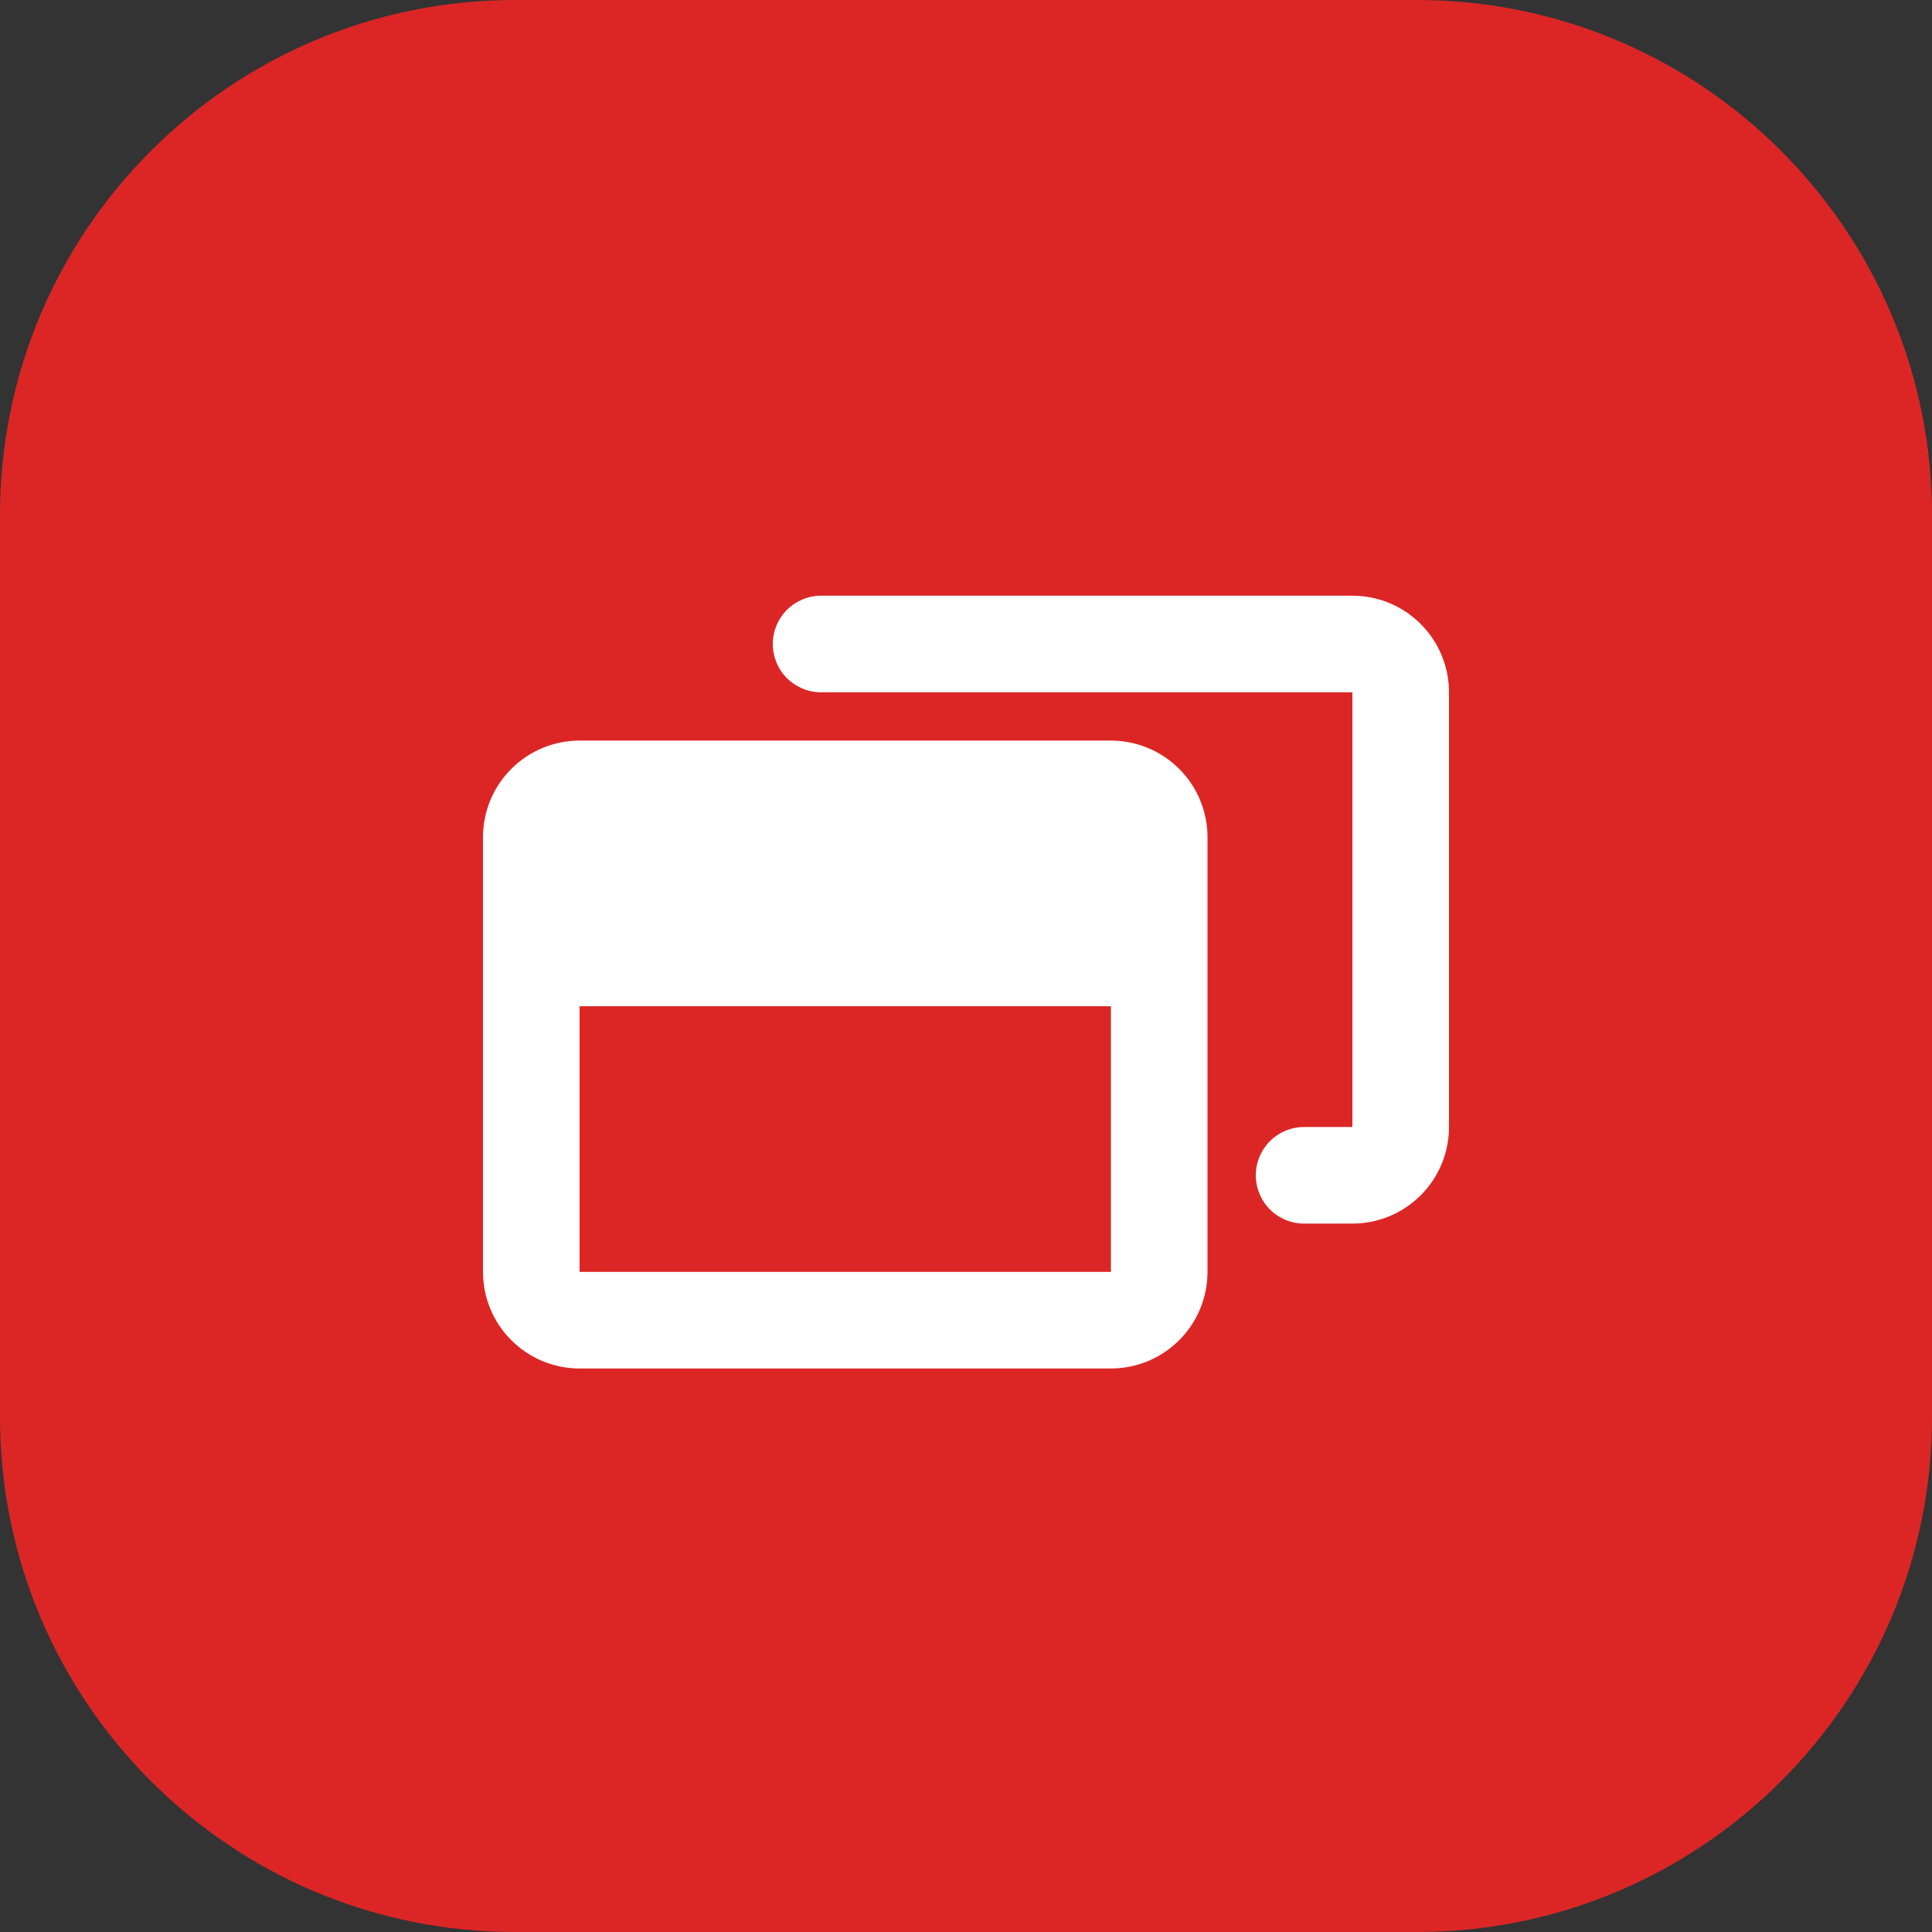
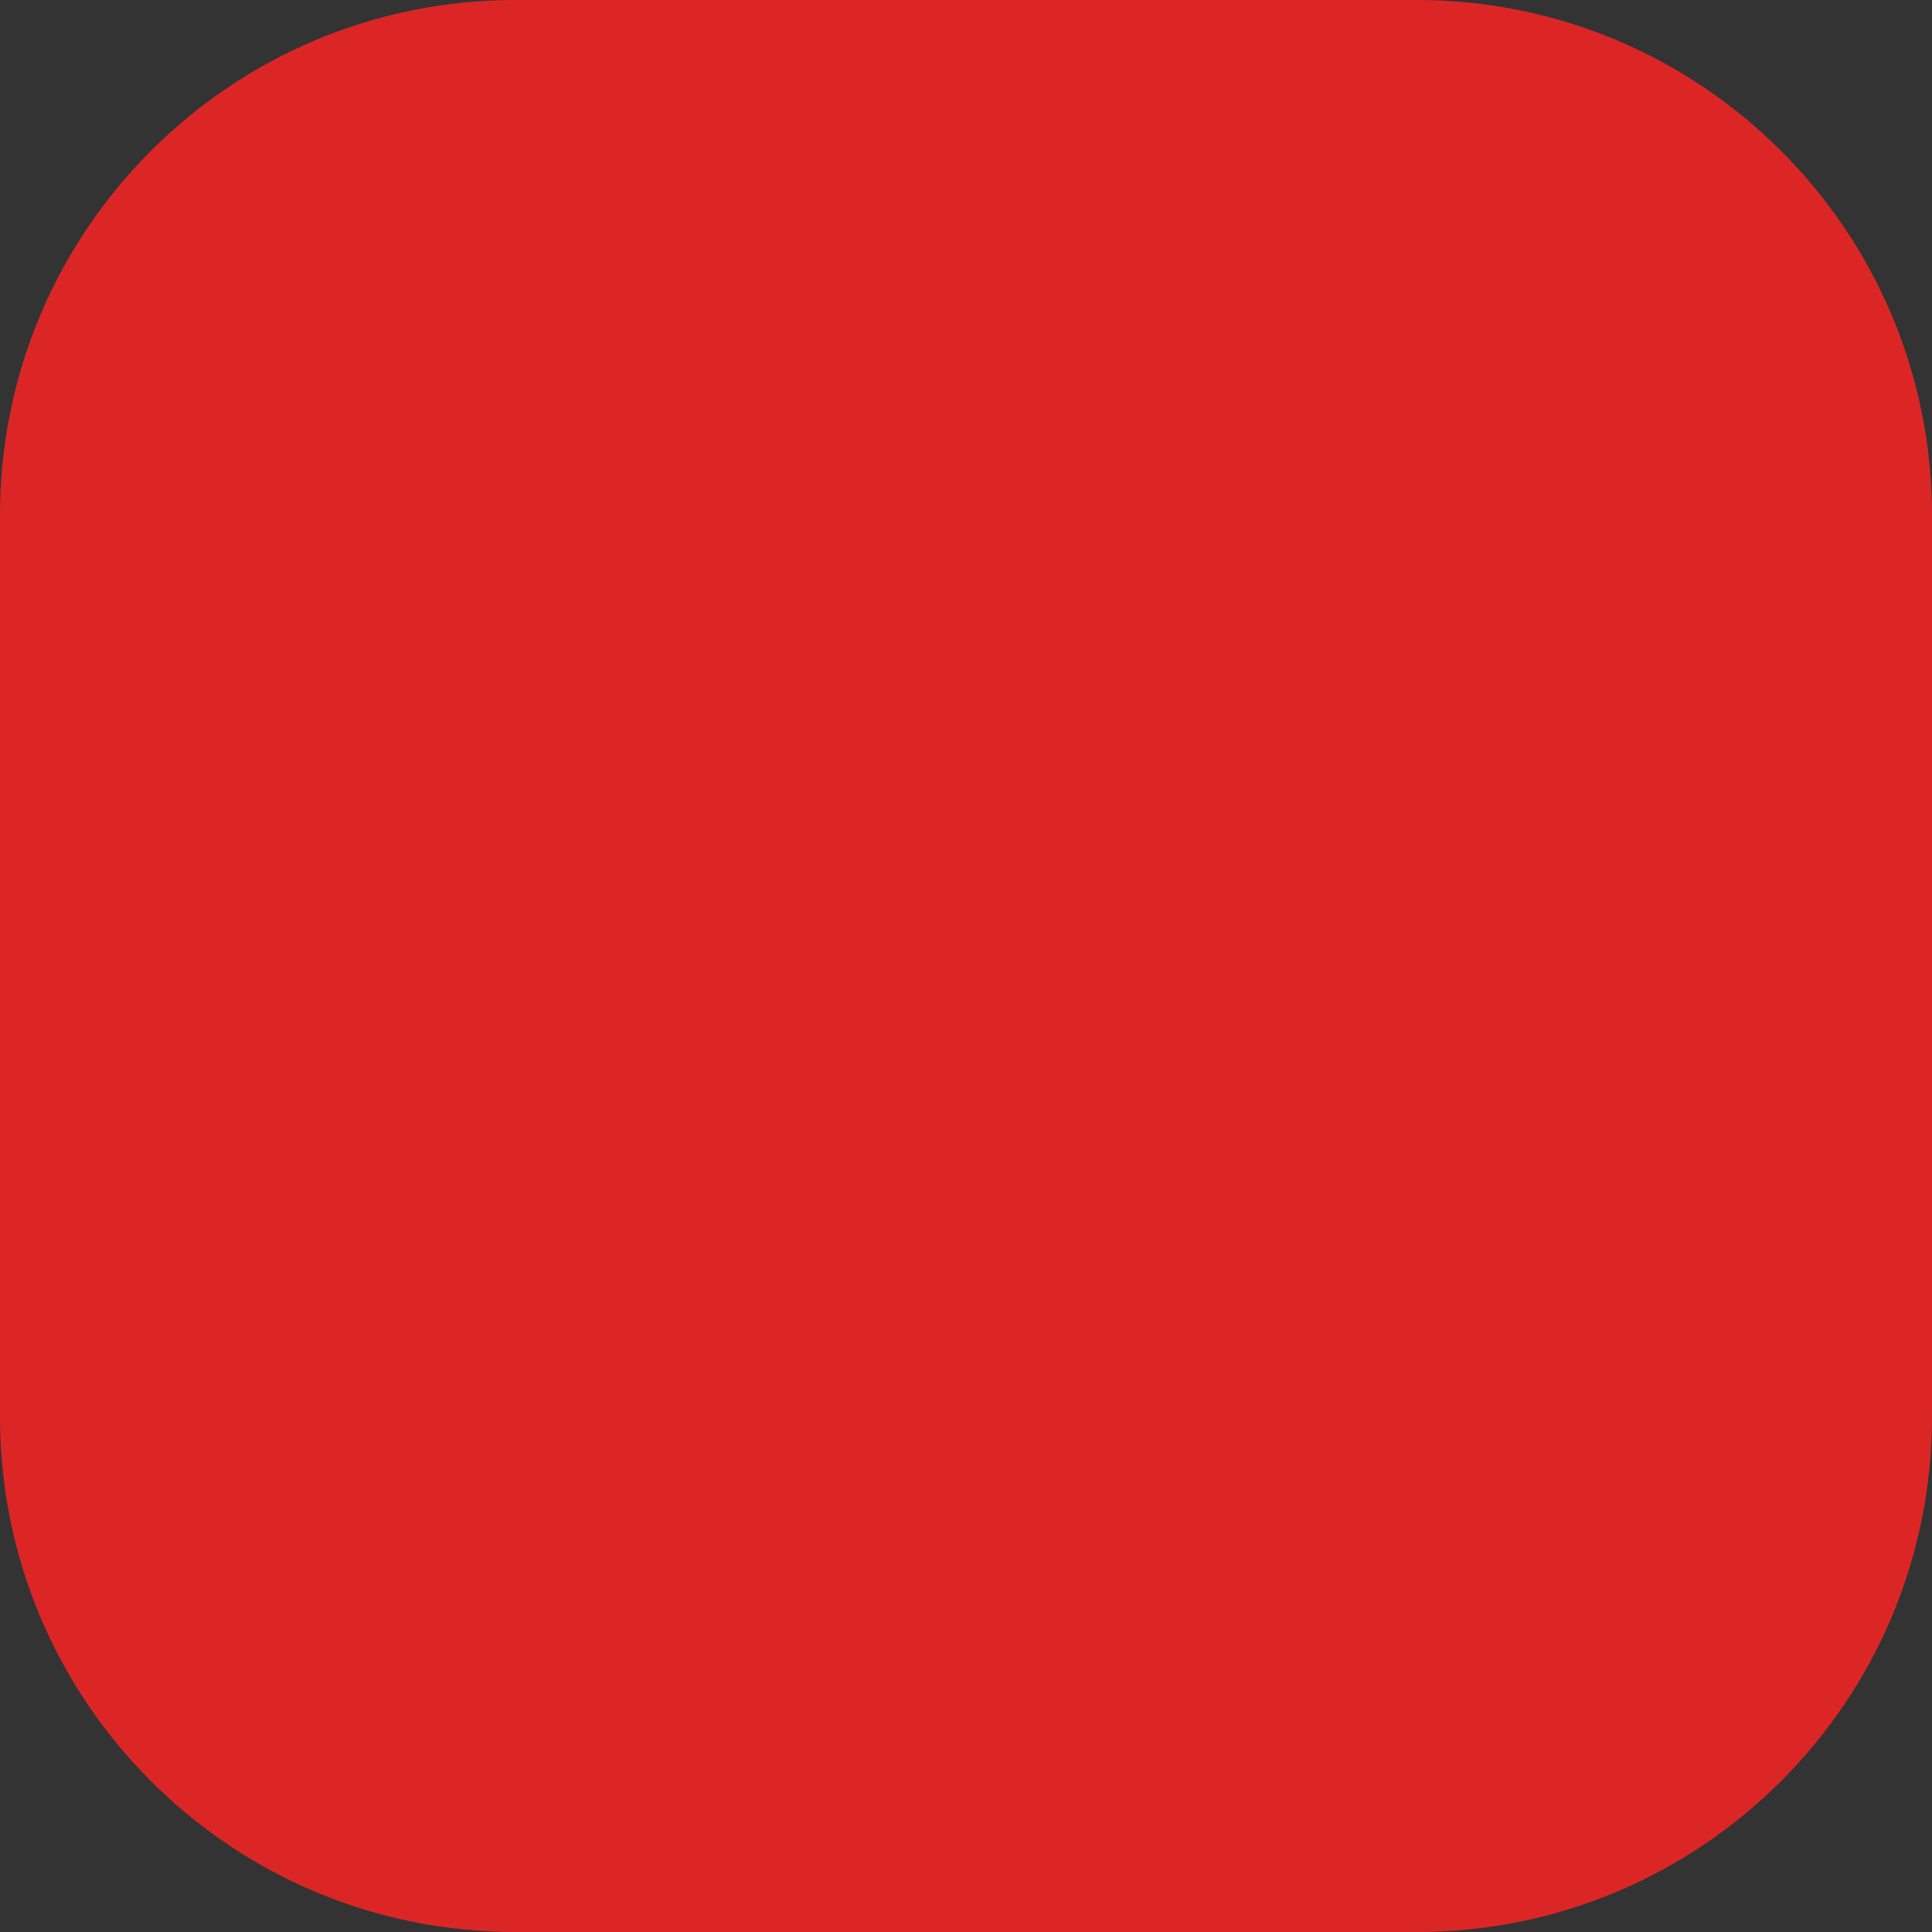
<svg xmlns="http://www.w3.org/2000/svg" width="60" height="60" viewBox="0 0 60 60" fill="none">
  <rect x="0" y="0" width="60" height="60" fill="#333333" stroke="none" />
  <path d="M0 16C0 7.163 7.163 0 16 0H44C52.837 0 60 7.163 60 16V44C60 52.837 52.837 60 44 60H16C7.163 60 0 52.837 0 44V16Z" fill="#DC2626" />
-   <path fill-rule="evenodd" clip-rule="evenodd" d="M24 20C24 19.602 24.158 19.221 24.439 18.939C24.721 18.658 25.102 18.5 25.5 18.5H42C42.796 18.5 43.559 18.816 44.121 19.379C44.684 19.941 45 20.704 45 21.5V35C45 35.796 44.684 36.559 44.121 37.121C43.559 37.684 42.796 38 42 38H40.5C40.102 38 39.721 37.842 39.439 37.561C39.158 37.279 39 36.898 39 36.5C39 36.102 39.158 35.721 39.439 35.439C39.721 35.158 40.102 35 40.5 35H42V21.5H25.5C25.102 21.5 24.721 21.342 24.439 21.061C24.158 20.779 24 20.398 24 20Z" fill="white" />
-   <path fill-rule="evenodd" clip-rule="evenodd" d="M18 23C17.204 23 16.441 23.316 15.879 23.879C15.316 24.441 15 25.204 15 26V39.5C15 40.296 15.316 41.059 15.879 41.621C16.441 42.184 17.204 42.5 18 42.5H34.5C35.296 42.5 36.059 42.184 36.621 41.621C37.184 41.059 37.5 40.296 37.5 39.5V26C37.5 25.204 37.184 24.441 36.621 23.879C36.059 23.316 35.296 23 34.5 23H18ZM18 39.5V31.25H34.5V39.5H18Z" fill="white" />
</svg>